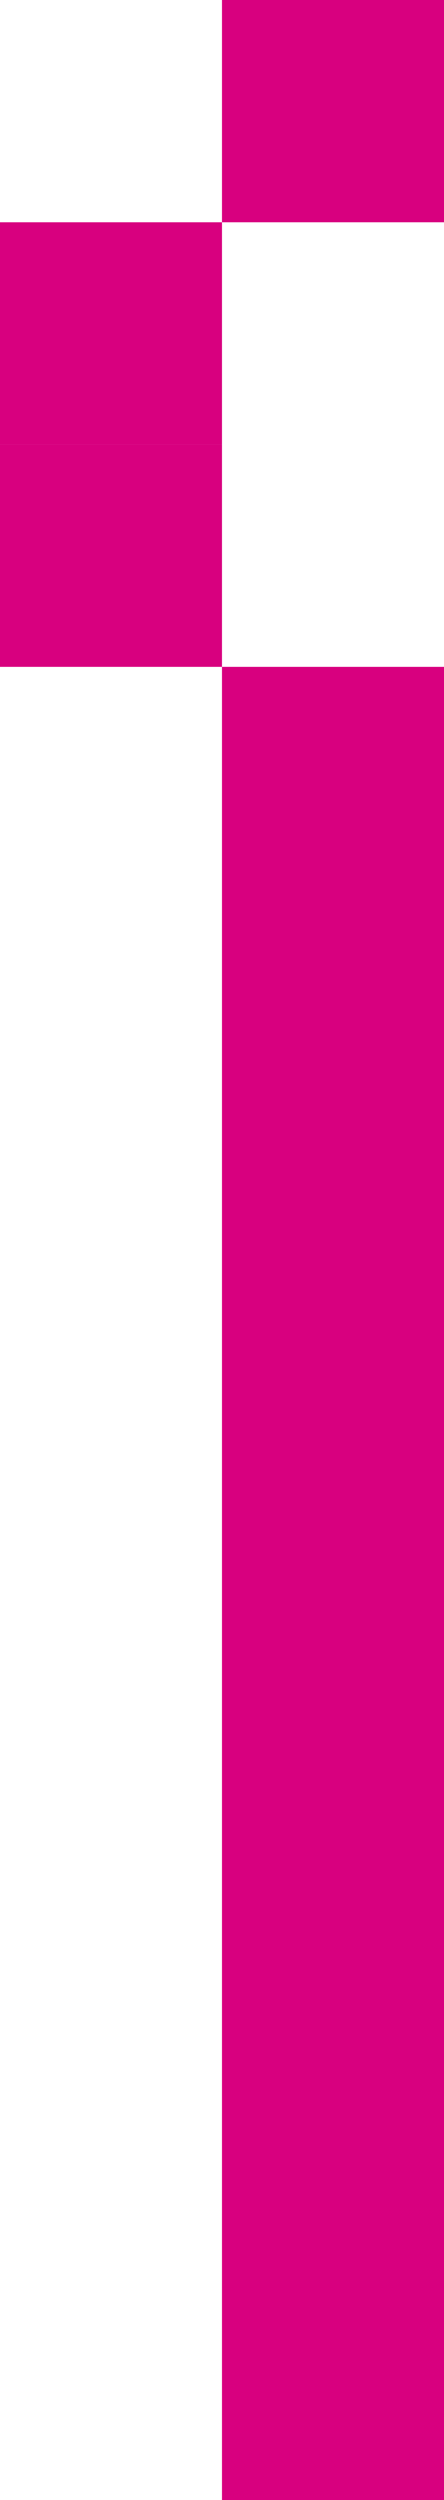
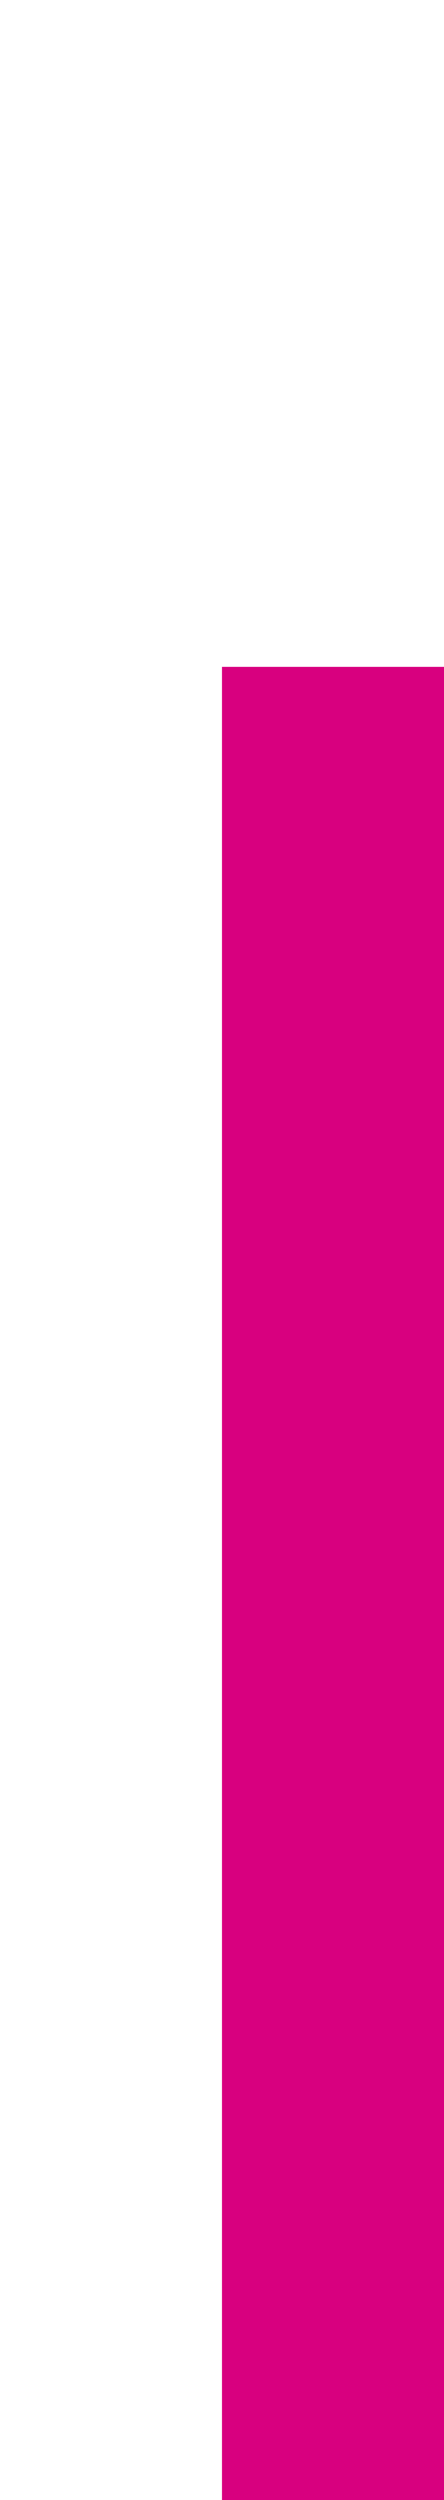
<svg xmlns="http://www.w3.org/2000/svg" width="13.553" height="76.213" viewBox="0 0 13.553 76.213">
  <g id="Contact_Mobile_Headline" transform="translate(0 71.999)">
    <rect id="Rectangle_9230" data-name="Rectangle 9230" width="6.777" height="55.884" transform="translate(6.776 -51.67)" fill="#d8007f" />
-     <rect id="Rectangle_9231" data-name="Rectangle 9231" width="6.776" height="6.777" transform="translate(0 -58.447)" fill="#d8007f" />
-     <rect id="Rectangle_9232" data-name="Rectangle 9232" width="6.776" height="6.776" transform="translate(0 -65.223)" fill="#d8007f" />
-     <rect id="Rectangle_9233" data-name="Rectangle 9233" width="6.777" height="6.776" transform="translate(6.776 -71.999)" fill="#d8007f" />
  </g>
</svg>